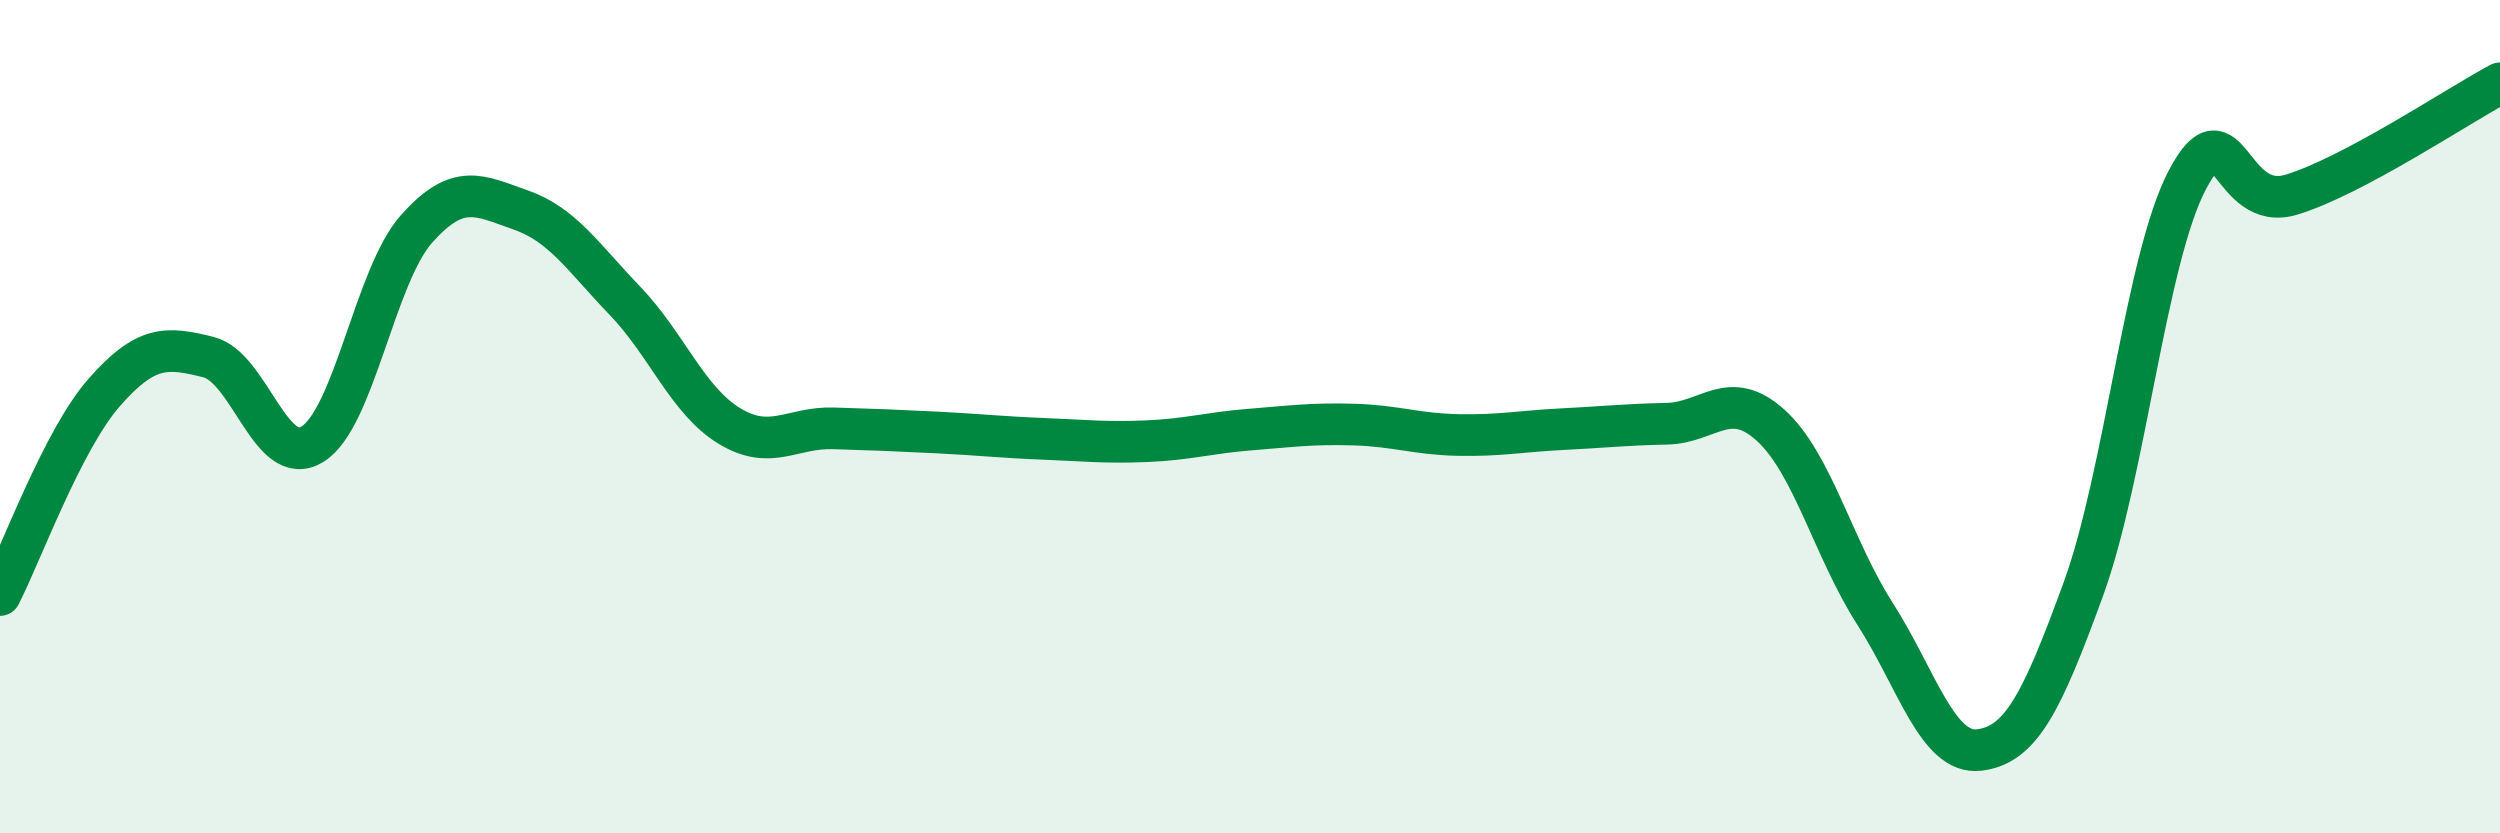
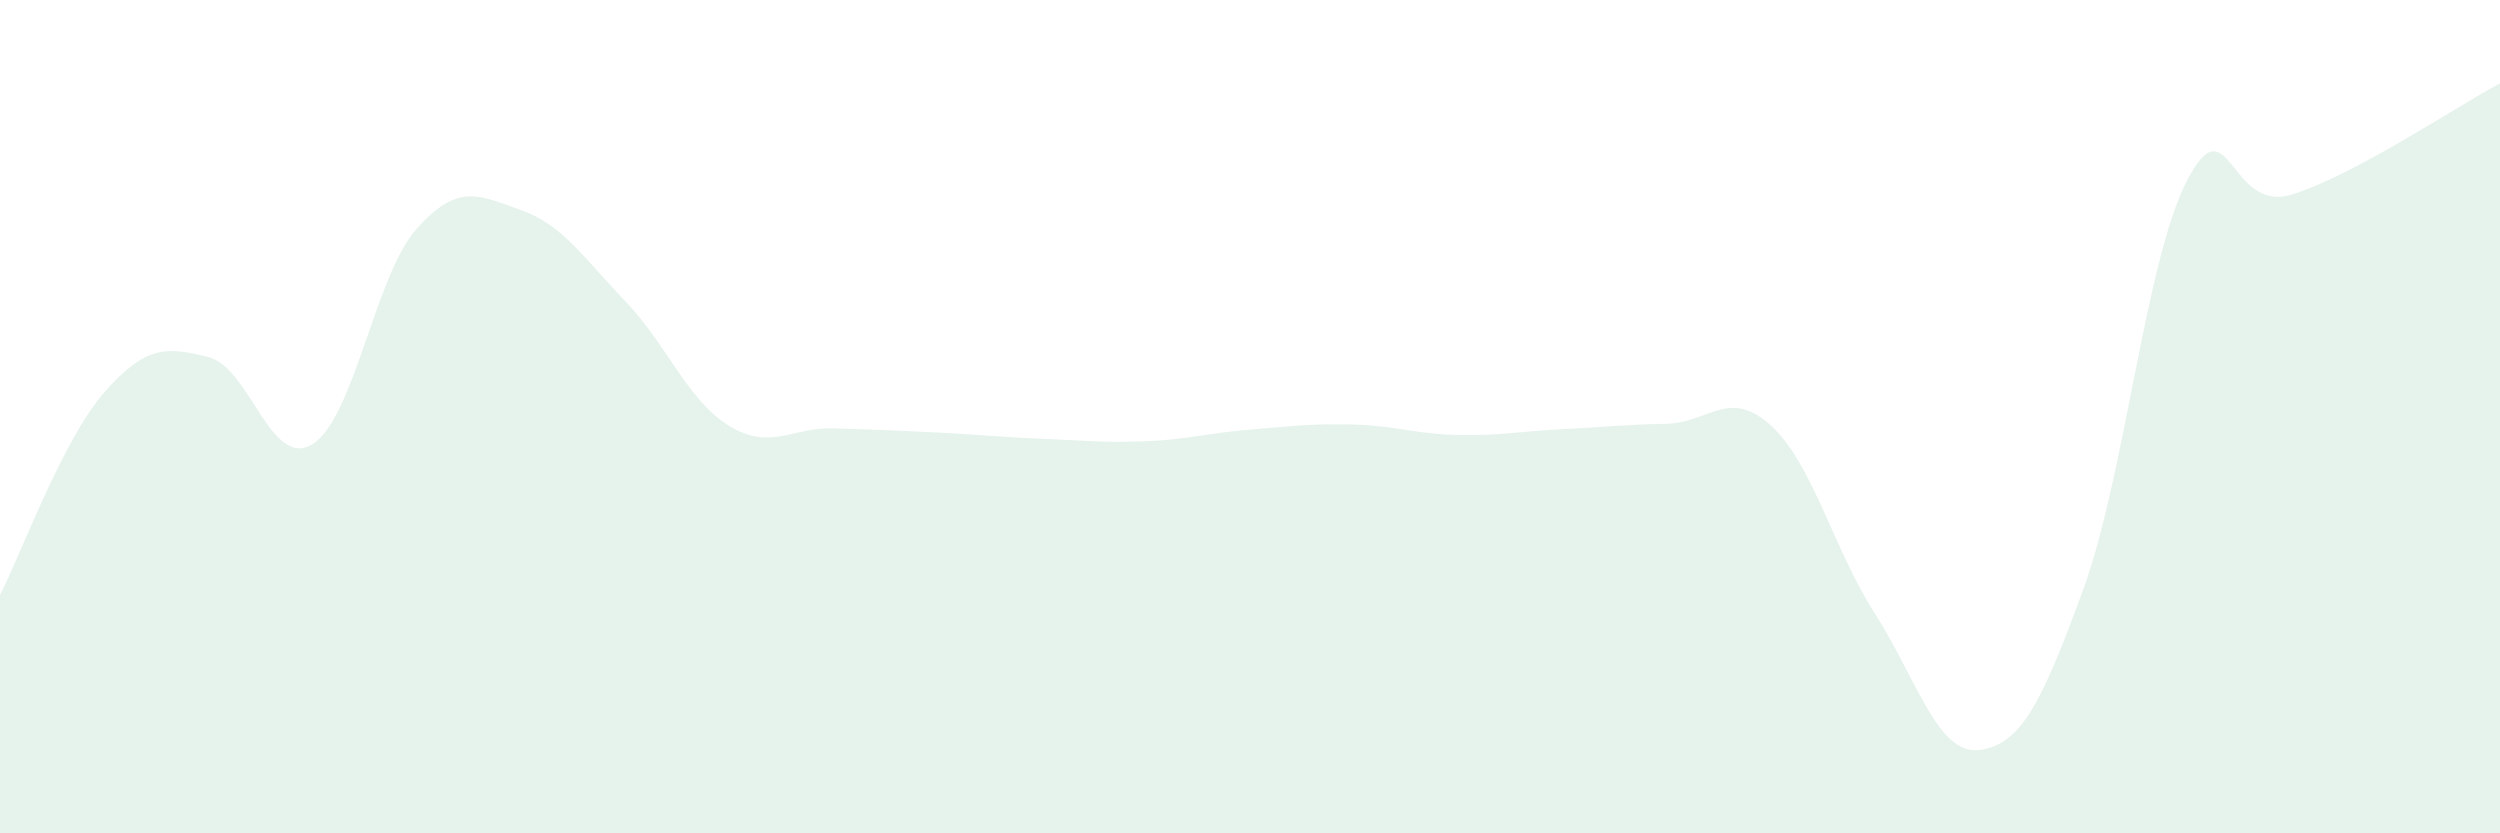
<svg xmlns="http://www.w3.org/2000/svg" width="60" height="20" viewBox="0 0 60 20">
  <path d="M 0,14.28 C 0.5,13.31 1.5,10.56 2.5,9.42 C 3.5,8.28 4,8.32 5,8.57 C 6,8.82 6.5,11.28 7.5,10.66 C 8.5,10.04 9,6.61 10,5.49 C 11,4.37 11.5,4.69 12.5,5.04 C 13.5,5.39 14,6.18 15,7.22 C 16,8.26 16.5,9.61 17.5,10.22 C 18.5,10.83 19,10.25 20,10.28 C 21,10.31 21.5,10.33 22.5,10.38 C 23.5,10.43 24,10.49 25,10.53 C 26,10.57 26.5,10.63 27.5,10.59 C 28.5,10.55 29,10.39 30,10.31 C 31,10.23 31.5,10.16 32.5,10.19 C 33.5,10.22 34,10.42 35,10.44 C 36,10.46 36.5,10.35 37.5,10.3 C 38.5,10.25 39,10.19 40,10.17 C 41,10.15 41.5,9.3 42.5,10.21 C 43.5,11.12 44,13.17 45,14.73 C 46,16.29 46.5,18.12 47.5,18 C 48.5,17.88 49,16.88 50,14.14 C 51,11.4 51.5,6.2 52.5,4.31 C 53.5,2.42 53.5,5.13 55,4.67 C 56.5,4.21 59,2.53 60,2L60 20L0 20Z" fill="#008740" opacity="0.1" stroke-linecap="round" stroke-linejoin="round" />
-   <path d="M 0,14.28 C 0.5,13.31 1.5,10.56 2.5,9.42 C 3.5,8.28 4,8.32 5,8.57 C 6,8.82 6.5,11.28 7.5,10.66 C 8.5,10.04 9,6.61 10,5.49 C 11,4.37 11.5,4.69 12.5,5.04 C 13.5,5.39 14,6.18 15,7.22 C 16,8.26 16.5,9.61 17.5,10.22 C 18.5,10.83 19,10.25 20,10.28 C 21,10.31 21.5,10.33 22.5,10.38 C 23.5,10.43 24,10.49 25,10.53 C 26,10.57 26.5,10.63 27.5,10.59 C 28.5,10.55 29,10.39 30,10.31 C 31,10.23 31.5,10.16 32.5,10.19 C 33.5,10.22 34,10.42 35,10.44 C 36,10.46 36.5,10.35 37.5,10.3 C 38.5,10.25 39,10.19 40,10.17 C 41,10.15 41.5,9.3 42.5,10.21 C 43.5,11.12 44,13.17 45,14.73 C 46,16.29 46.5,18.12 47.5,18 C 48.5,17.88 49,16.88 50,14.14 C 51,11.4 51.5,6.2 52.5,4.31 C 53.5,2.42 53.5,5.13 55,4.67 C 56.5,4.21 59,2.53 60,2" stroke="#008740" stroke-width="1" fill="none" stroke-linecap="round" stroke-linejoin="round" />
</svg>